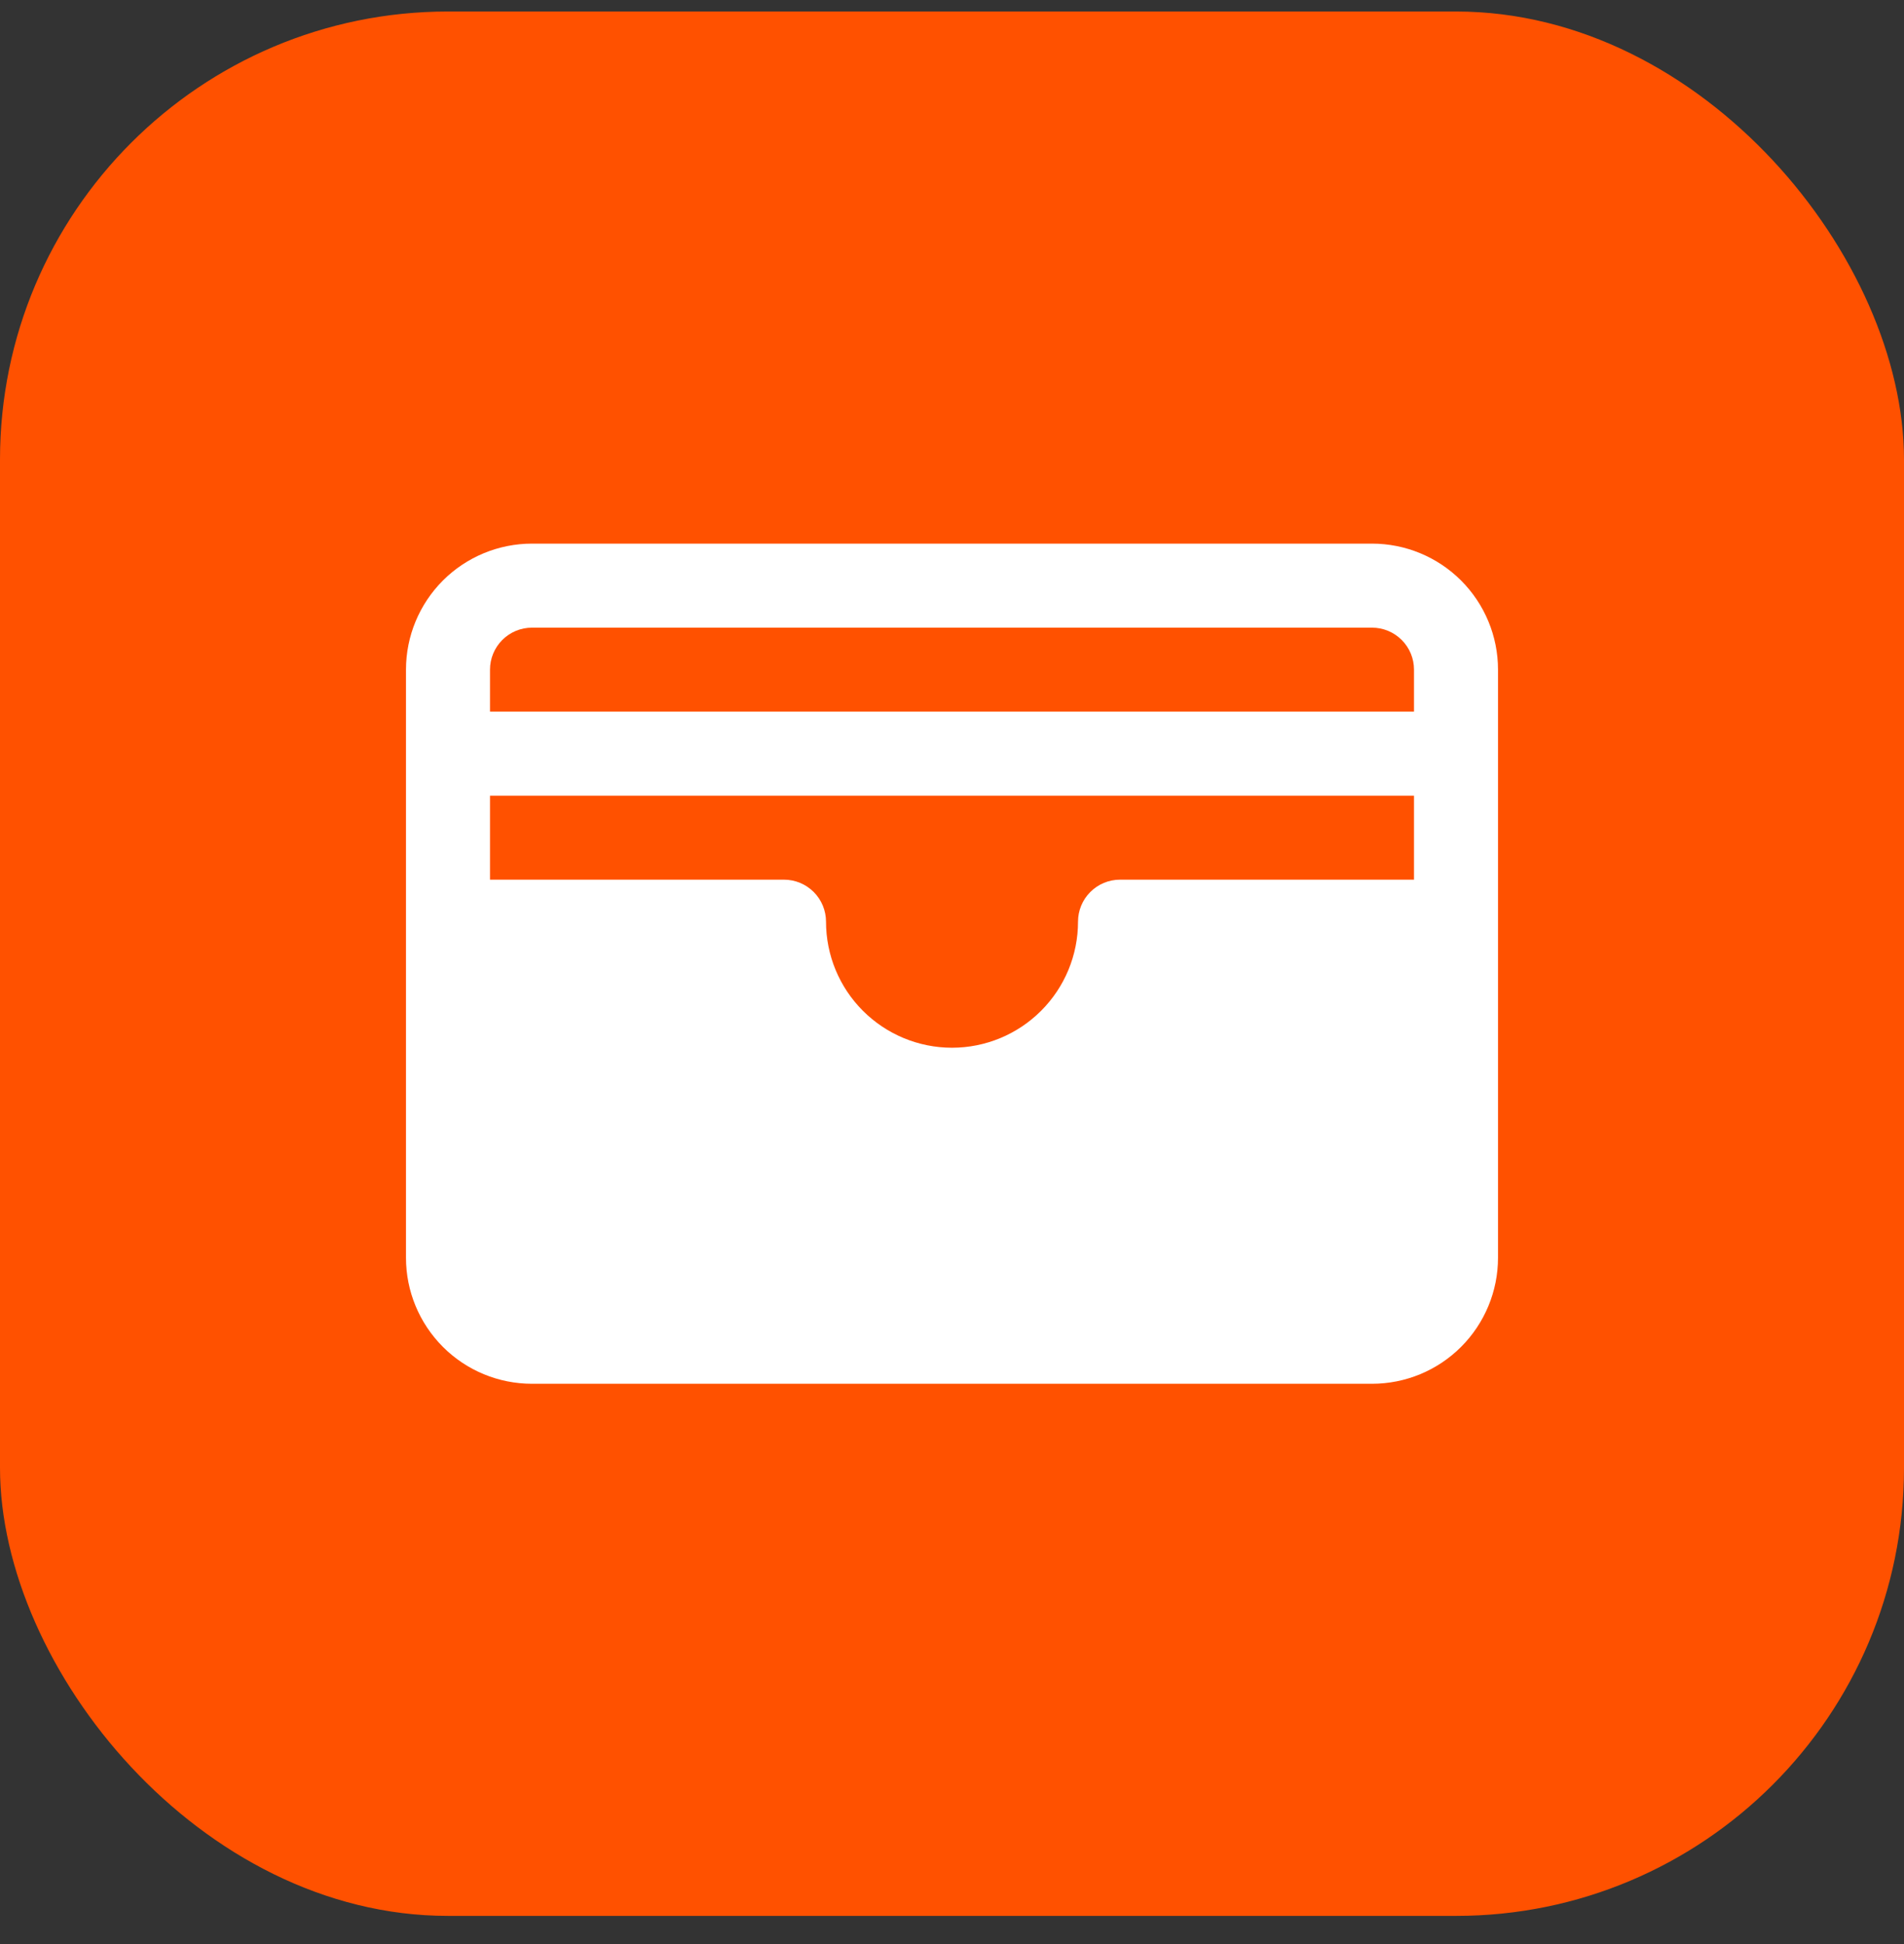
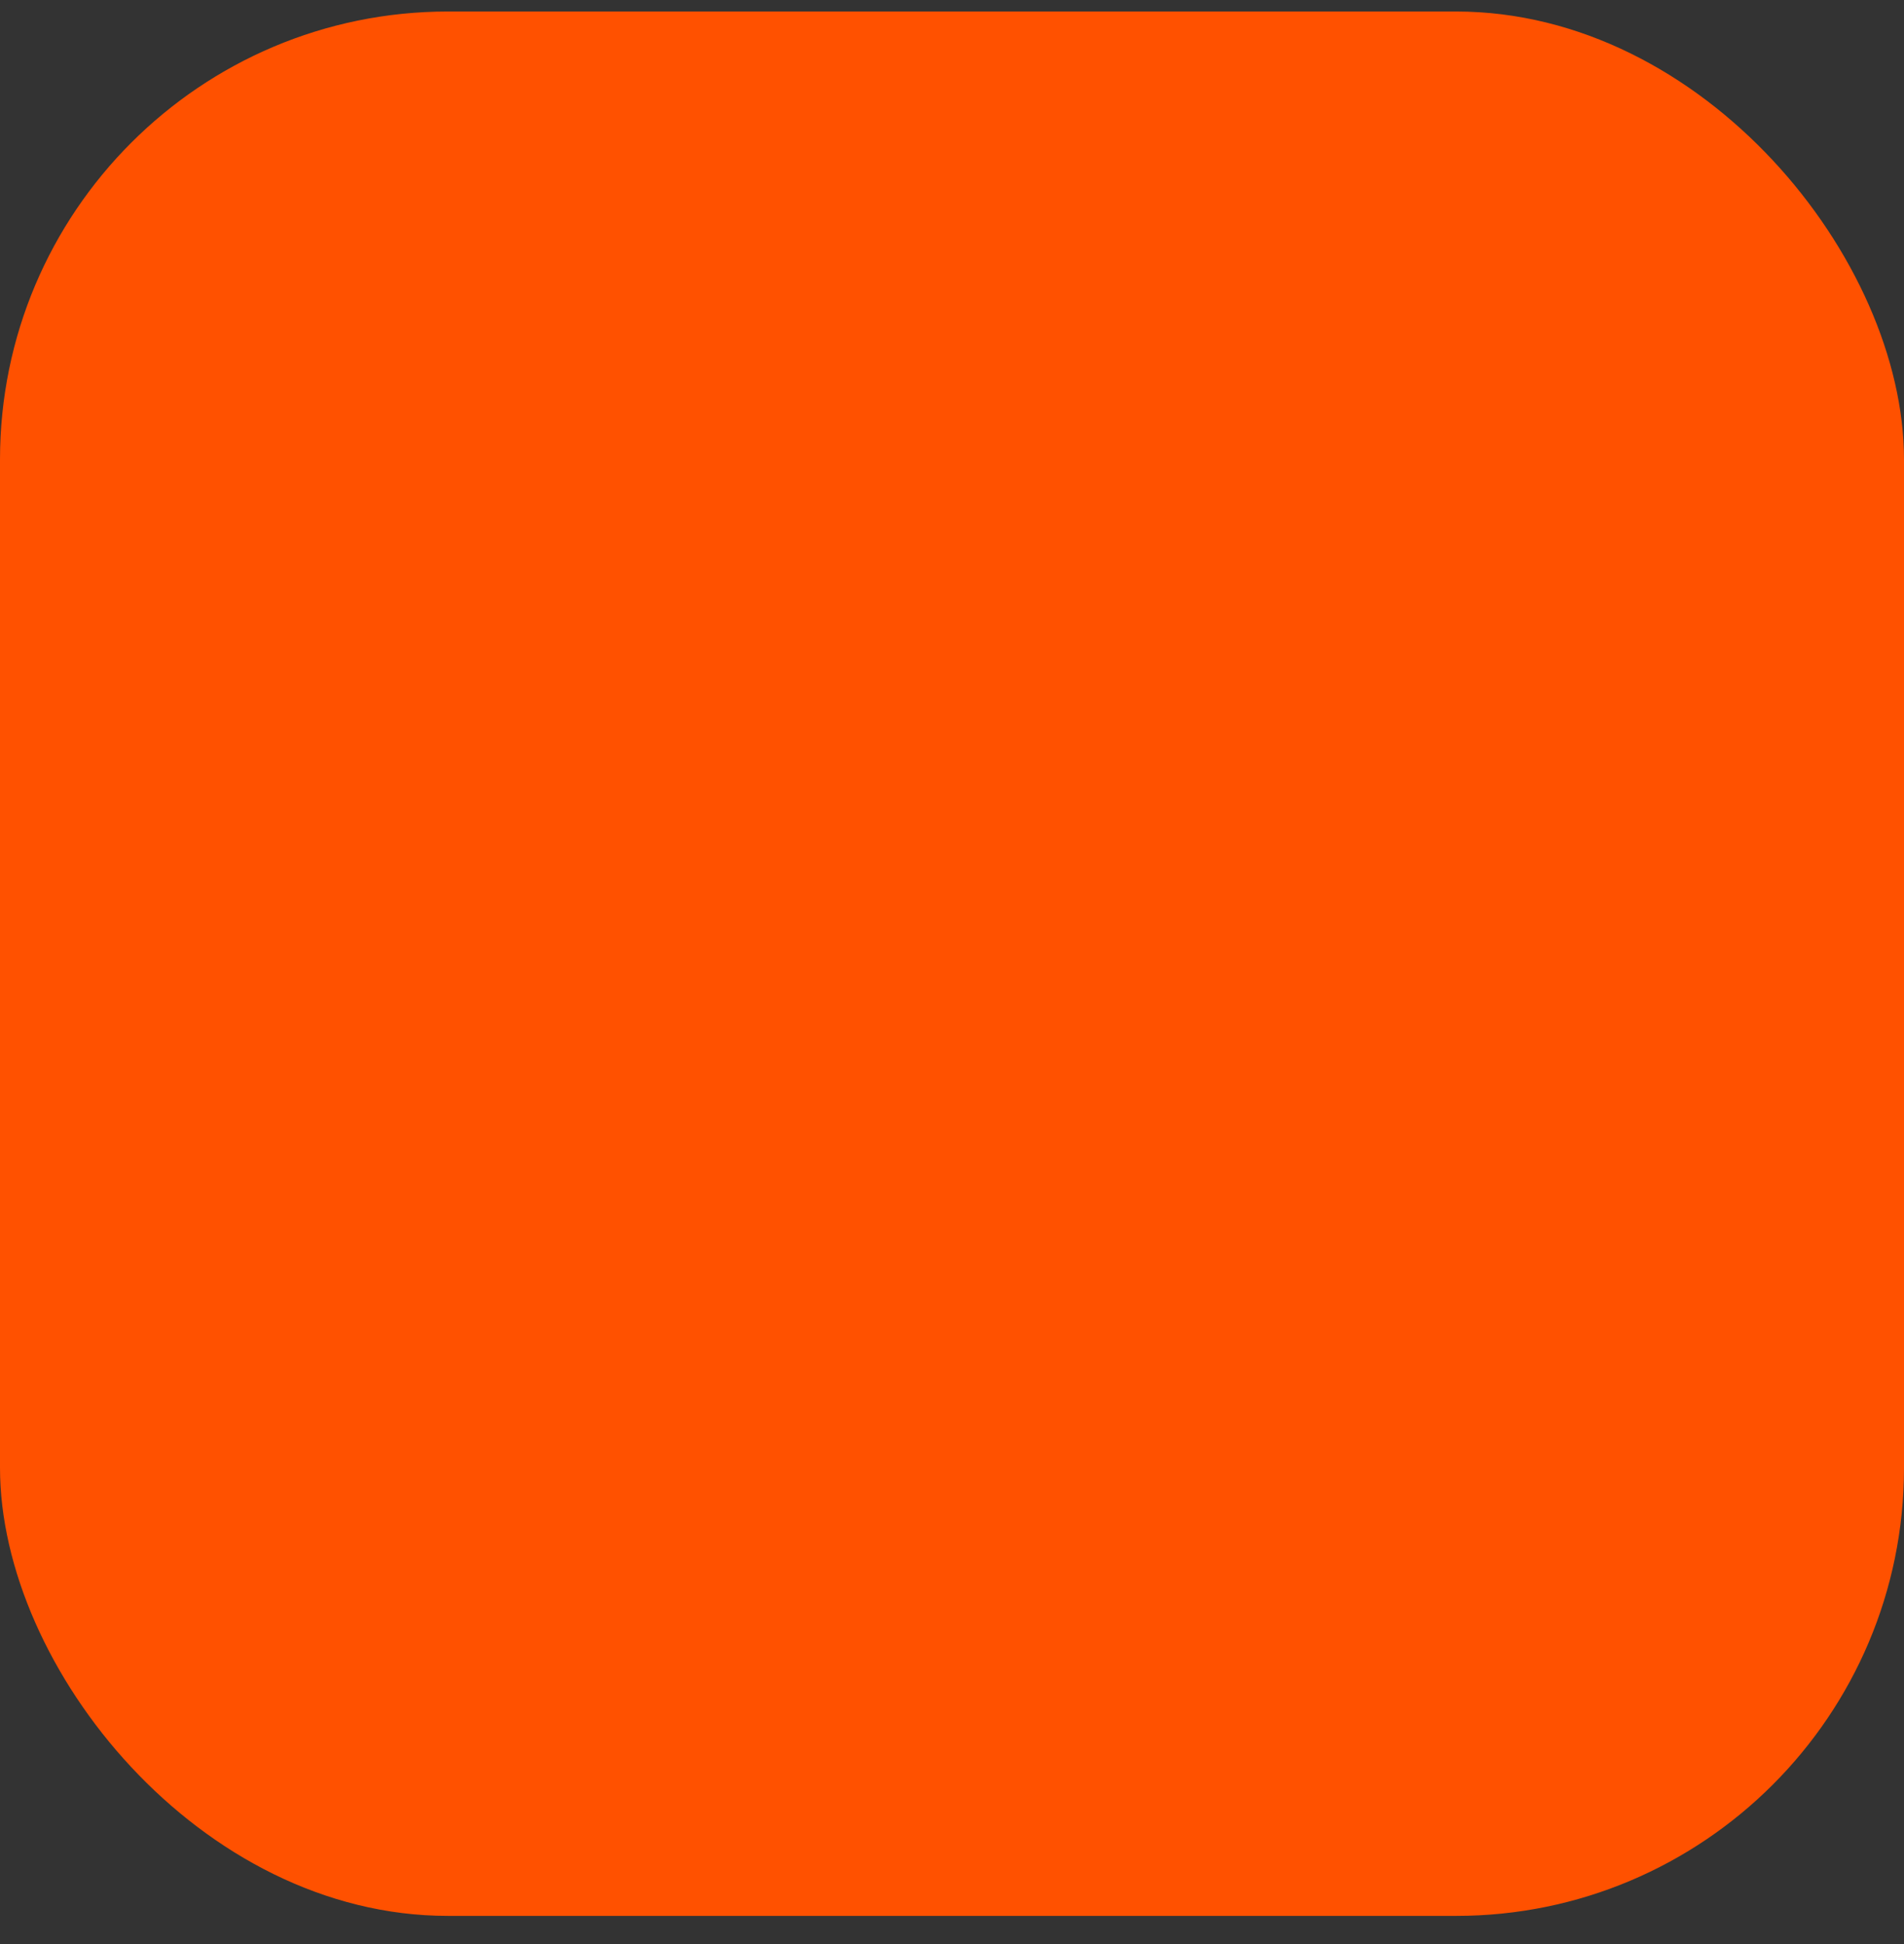
<svg xmlns="http://www.w3.org/2000/svg" width="48" height="49" viewBox="0 0 48 49" fill="none">
  <rect x="0" y="0" width="48" height="49" fill="#333333" stroke="none" />
  <rect y="0.29" width="48" height="48" rx="11.294" fill="#FF5100" />
-   <path d="M34.588 13.702H13.412C12.569 13.702 11.761 14.037 11.166 14.632C10.57 15.228 10.235 16.036 10.235 16.878V31.702C10.235 32.544 10.57 33.352 11.166 33.948C11.761 34.544 12.569 34.878 13.412 34.878H34.588C35.431 34.878 36.239 34.544 36.834 33.948C37.43 33.352 37.765 32.544 37.765 31.702V16.878C37.765 16.036 37.43 15.228 36.834 14.632C36.239 14.037 35.431 13.702 34.588 13.702ZM27.177 23.231C27.177 24.074 26.842 24.882 26.246 25.477C25.651 26.073 24.843 26.408 24 26.408C23.158 26.408 22.35 26.073 21.754 25.477C21.158 24.882 20.824 24.074 20.824 23.231C20.824 22.951 20.712 22.681 20.514 22.483C20.315 22.284 20.046 22.172 19.765 22.172H12.353V20.055H35.647V22.172H28.235C27.954 22.172 27.685 22.284 27.487 22.483C27.288 22.681 27.177 22.951 27.177 23.231ZM13.412 15.82H34.588C34.869 15.82 35.138 15.931 35.337 16.13C35.536 16.328 35.647 16.598 35.647 16.878V17.937H12.353V16.878C12.353 16.598 12.465 16.328 12.663 16.13C12.862 15.931 13.131 15.82 13.412 15.82Z" fill="white" />
</svg>